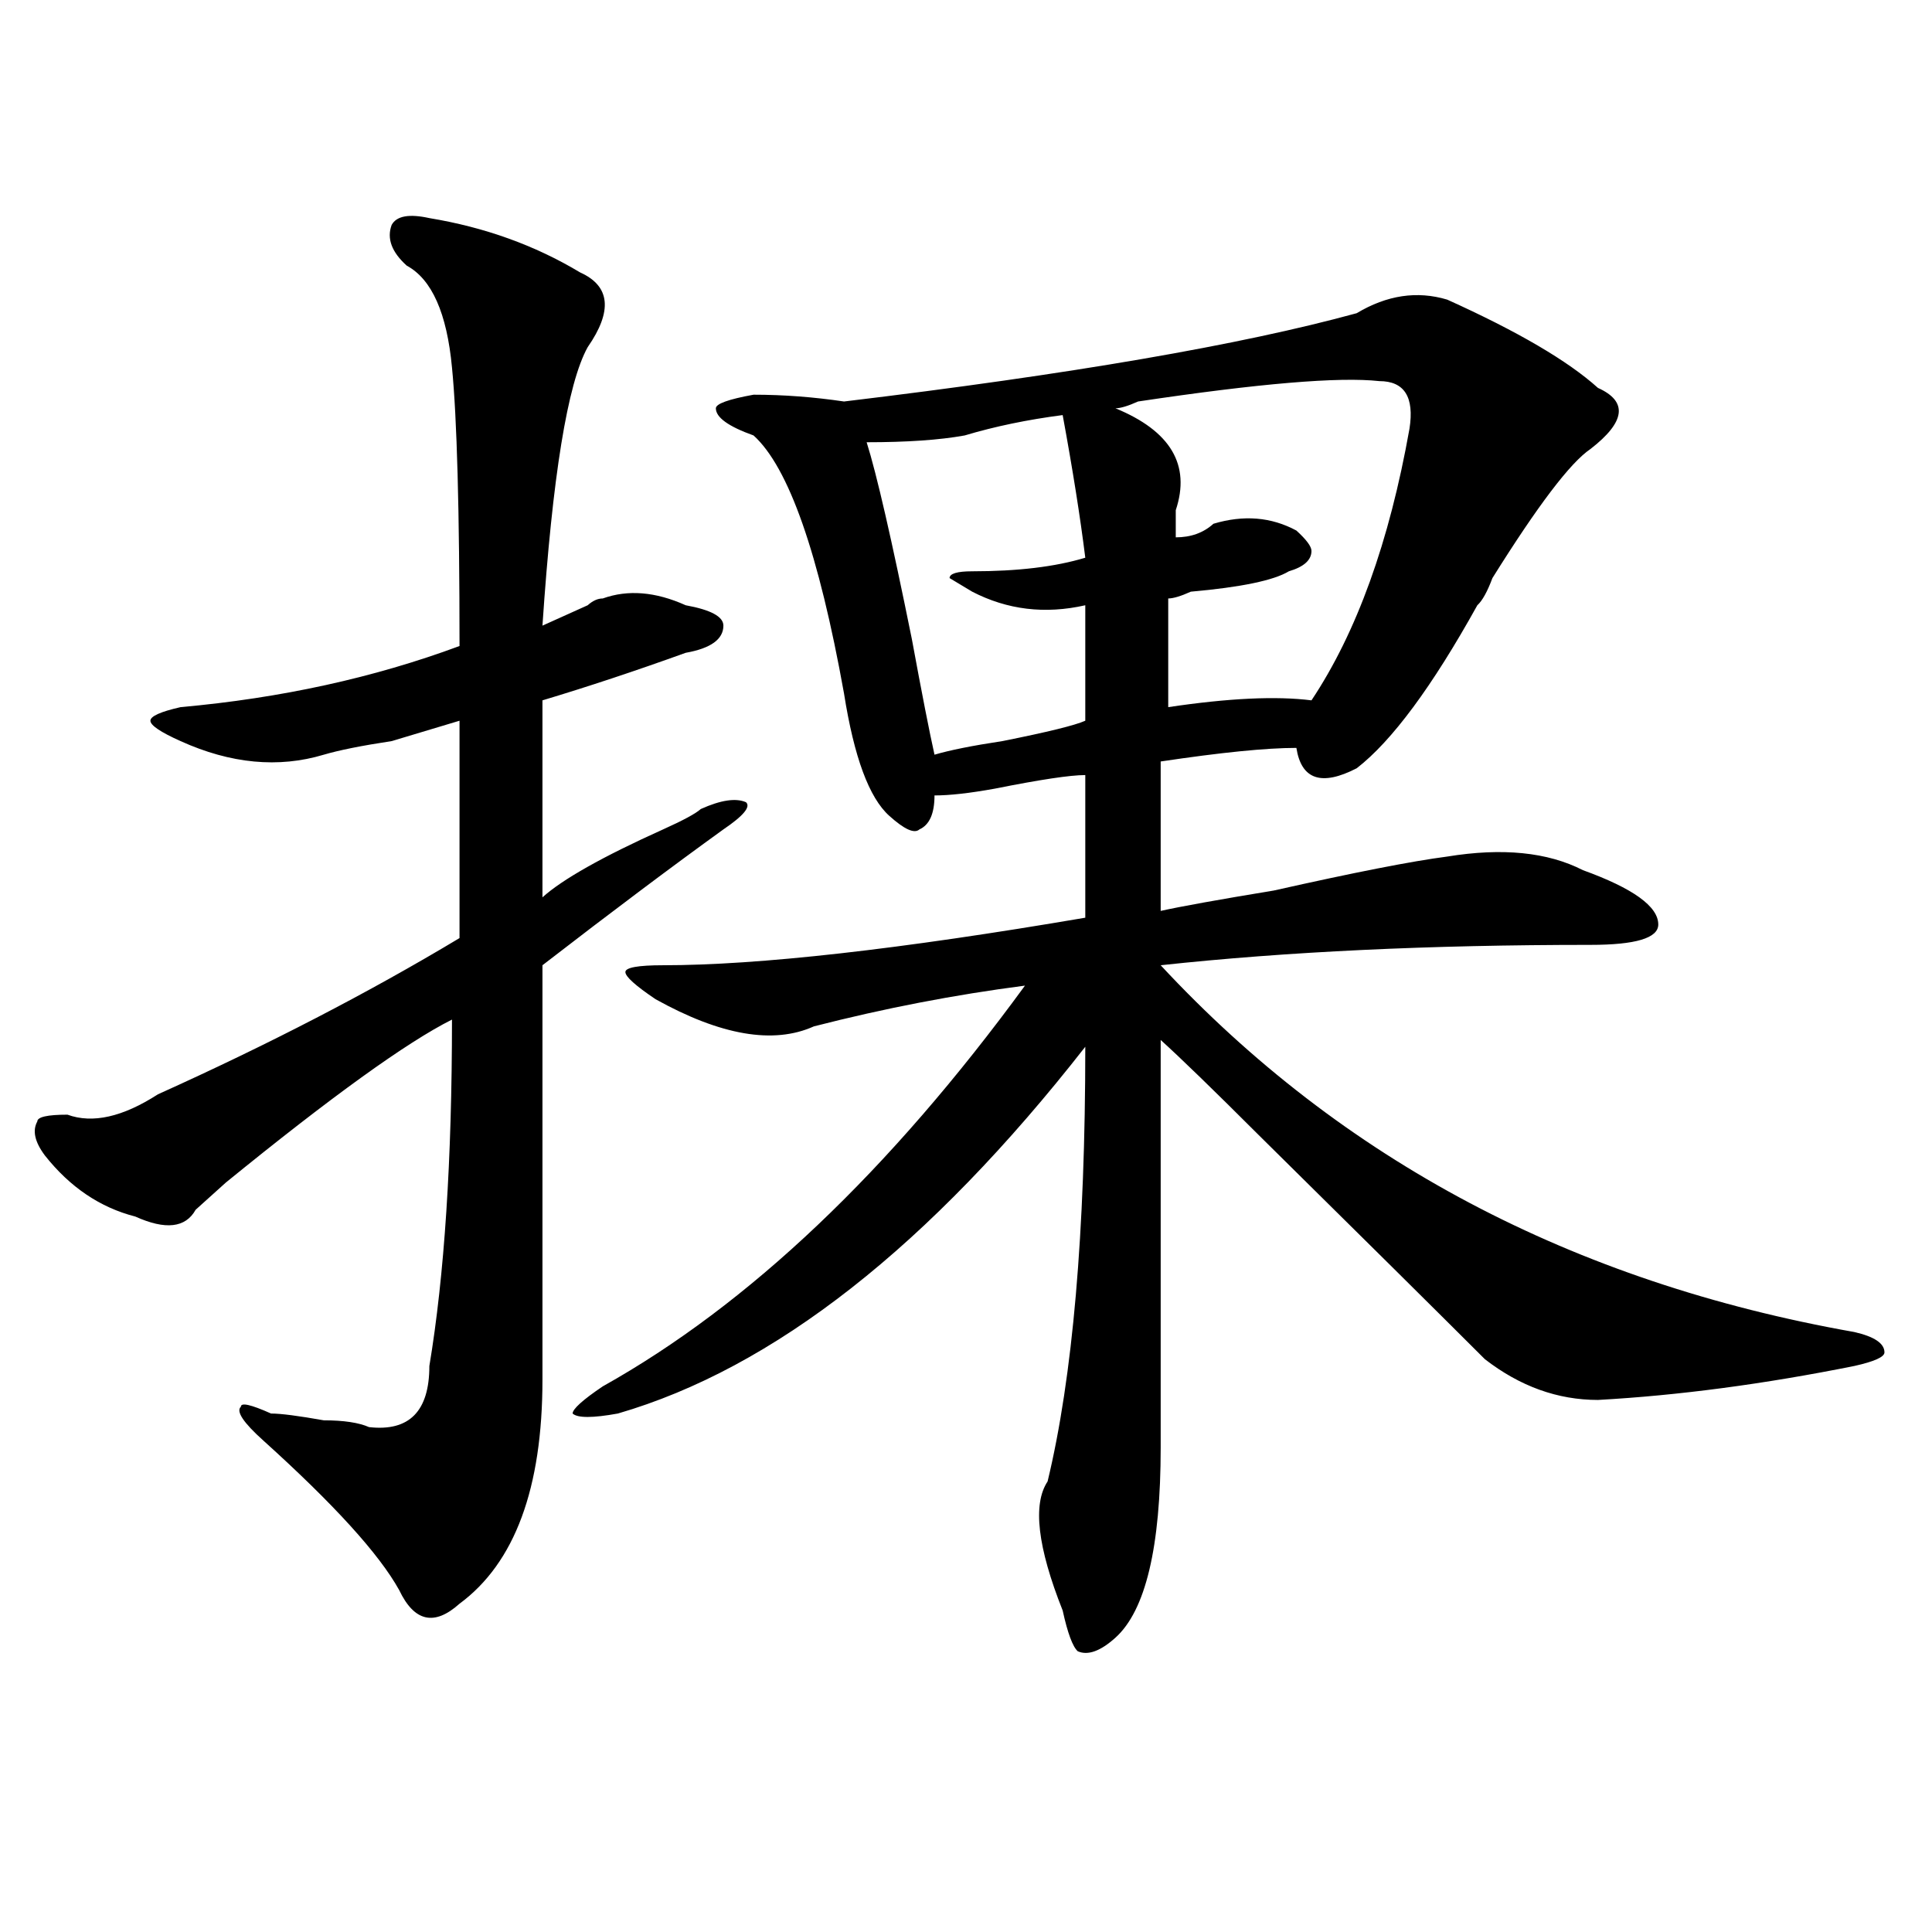
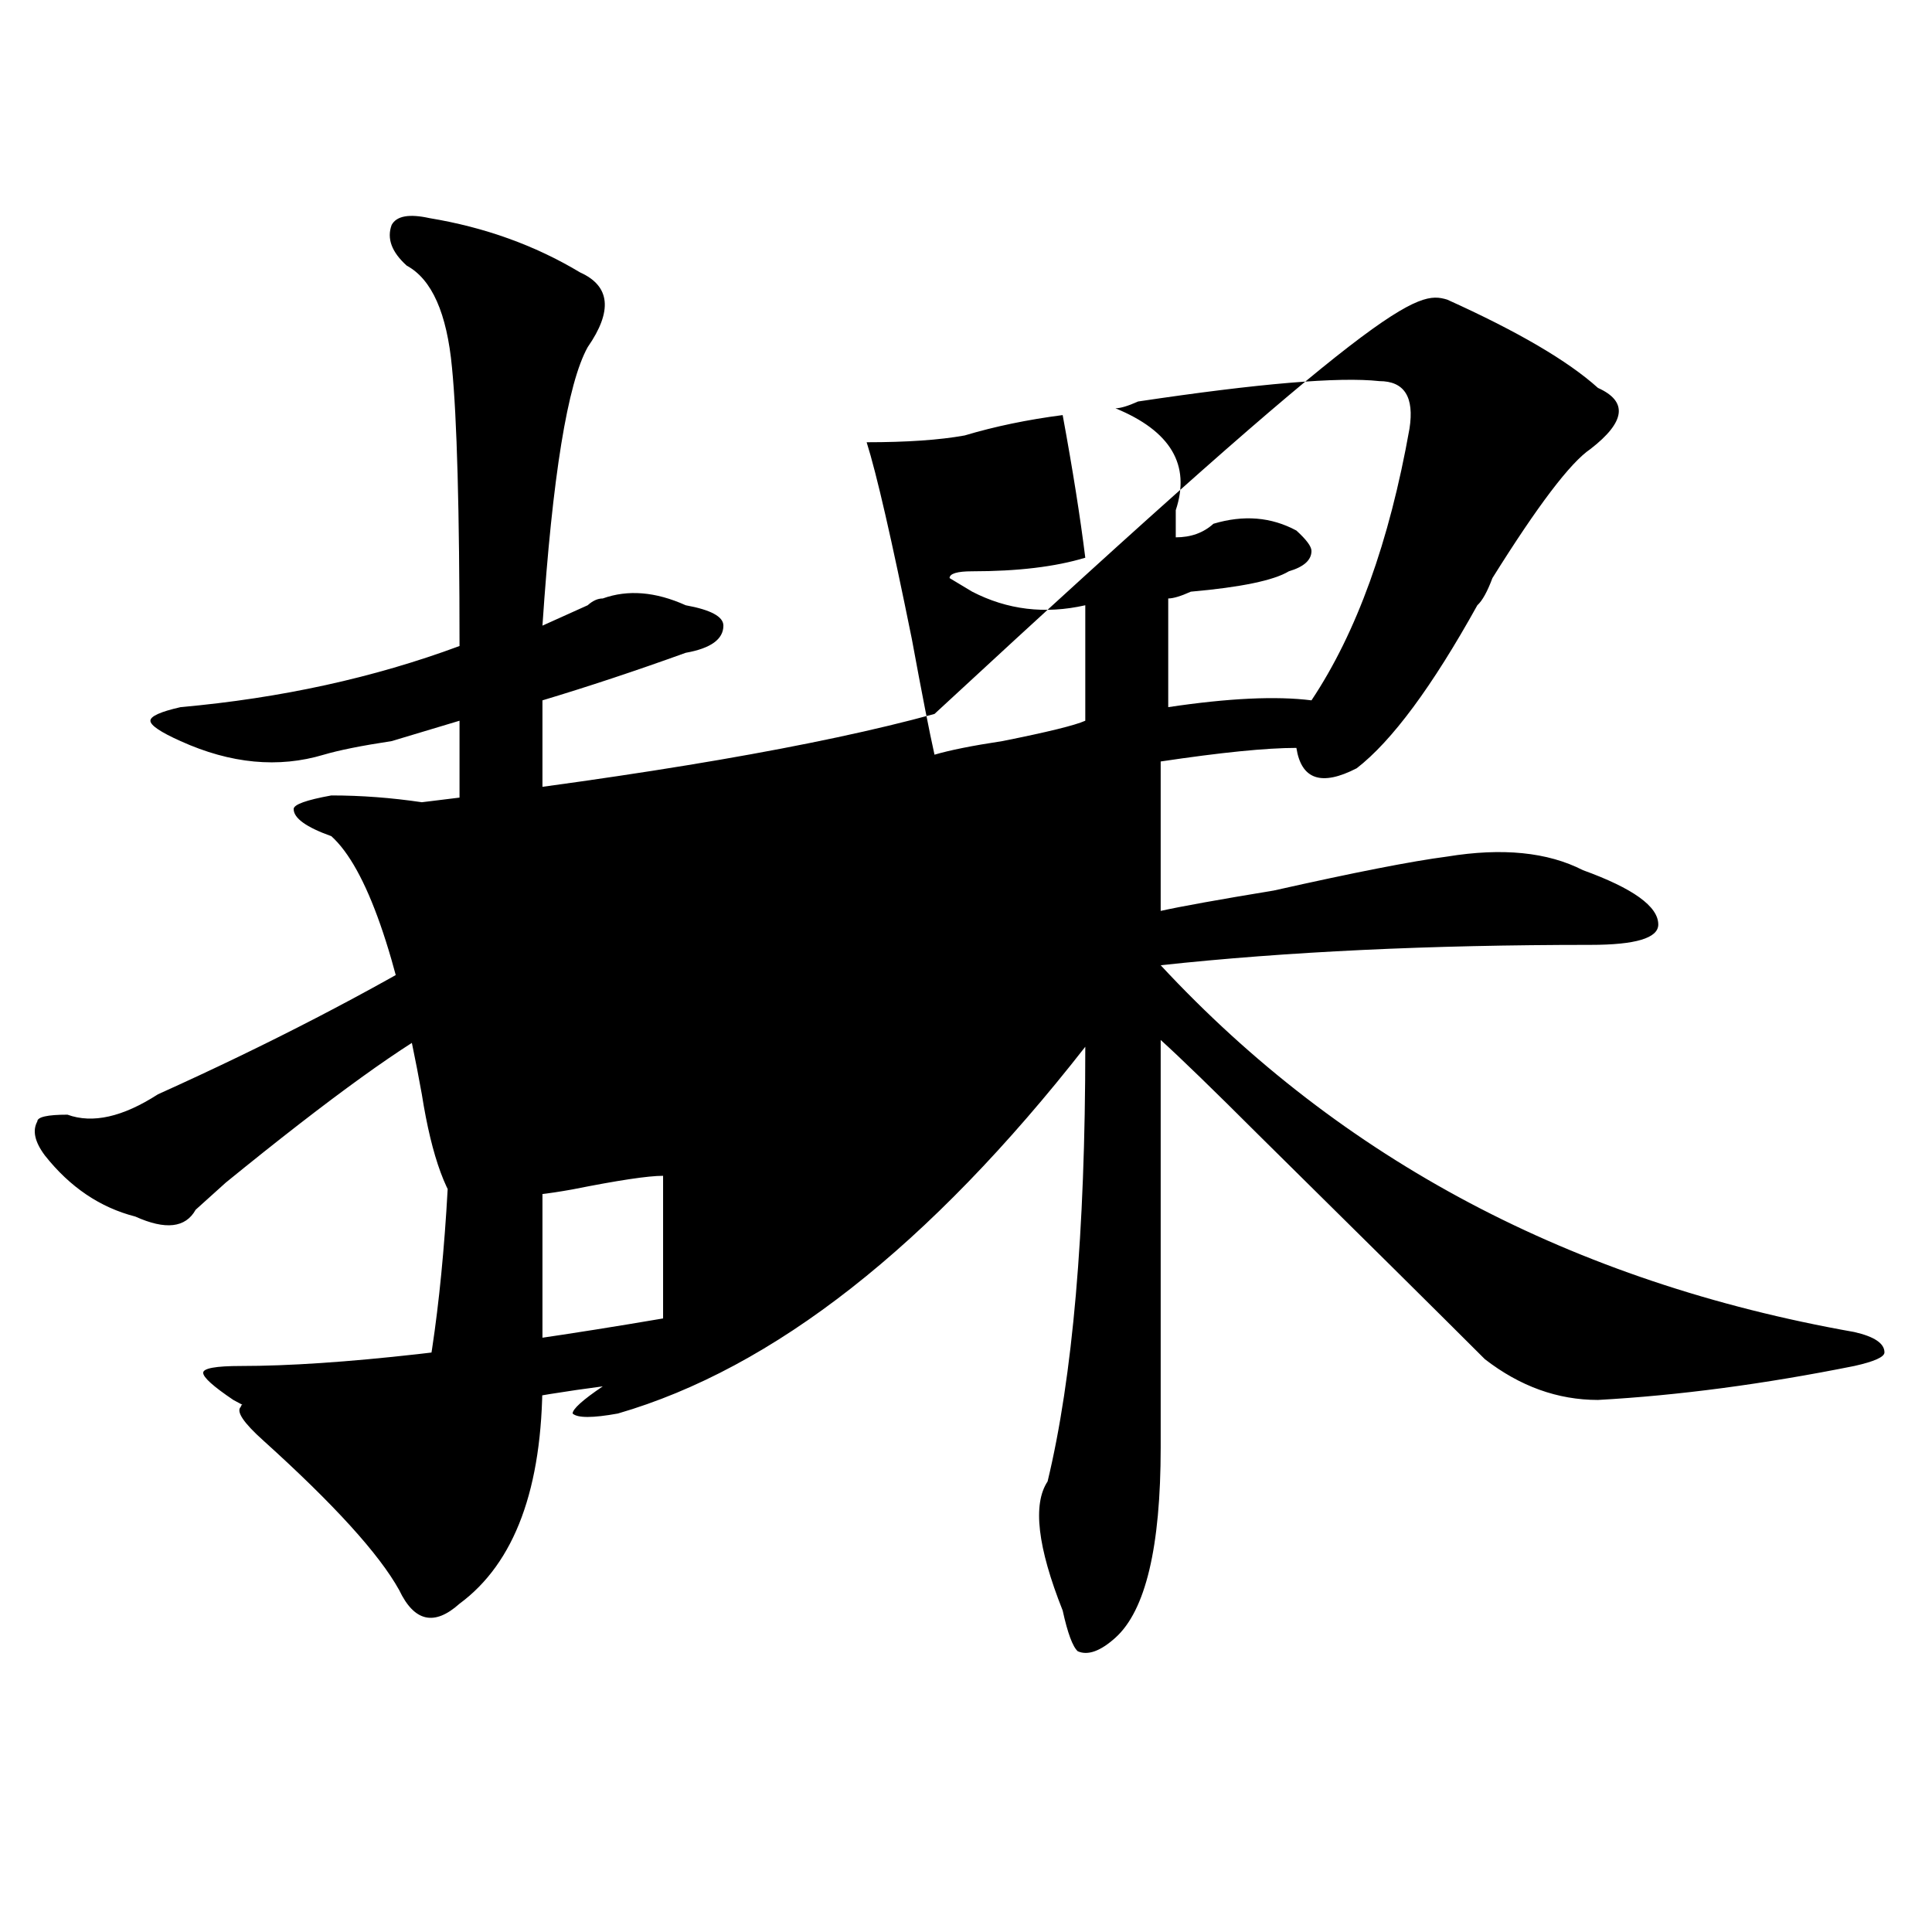
<svg xmlns="http://www.w3.org/2000/svg" version="1.1" id="图层_1" x="0px" y="0px" width="1000px" height="1000px" viewBox="0 0 1000 1000" enable-background="new 0 0 1000 1000" xml:space="preserve">
-   <path d="M222.238,112.891c28.597,4.725,54.633,14.063,78.047,28.125c15.609,7.031,16.89,19.94,3.902,38.672  c-10.427,18.787-18.231,66.797-23.414,144.141c5.183-2.307,12.987-5.822,23.414-10.547c2.561-2.307,5.183-3.516,7.805-3.516  c12.987-4.669,27.316-3.516,42.926,3.516c12.987,2.362,19.512,5.878,19.512,10.547c0,7.031-6.524,11.756-19.512,14.063  c-26.036,9.394-50.73,17.578-74.145,24.609c0,32.85,0,66.797,0,101.953c10.365-9.338,31.219-21.094,62.438-35.156  c10.365-4.669,16.89-8.185,19.512-10.547c10.365-4.669,18.17-5.822,23.414-3.516c2.561,2.362-1.342,7.031-11.707,14.063  c-26.036,18.787-57.255,42.188-93.656,70.313c0,56.25,0,127.771,0,214.453c0,56.25-14.329,94.922-42.926,116.016  c-13.049,11.7-23.414,9.338-31.219-7.031c-10.427-18.787-33.841-44.494-70.242-77.344c-10.427-9.338-14.329-15.216-11.707-17.578  c0-2.307,5.183-1.153,15.609,3.516c5.183,0,14.268,1.209,27.316,3.516c10.365,0,18.17,1.209,23.414,3.516  c20.792,2.362,31.219-8.185,31.219-31.641c7.805-46.856,11.707-106.622,11.707-179.297c-23.414,11.756-62.438,39.881-117.07,84.375  c-7.805,7.031-13.049,11.756-15.609,14.063c-5.244,9.394-15.609,10.547-31.219,3.516c-18.231-4.669-33.841-15.216-46.828-31.641  c-5.244-7.031-6.524-12.854-3.902-17.578c0-2.307,5.183-3.516,15.609-3.516c12.987,4.725,28.597,1.209,46.828-10.547  c57.193-25.763,109.266-52.734,156.094-80.859c0-35.156,0-72.619,0-112.5c-7.805,2.362-19.512,5.878-35.121,10.547  c-15.609,2.362-27.316,4.725-35.121,7.031c-23.414,7.031-48.17,4.725-74.145-7.031c-10.427-4.669-15.609-8.185-15.609-10.547  c0-2.307,5.183-4.669,15.609-7.031c52.011-4.669,100.119-15.216,144.387-31.641c0-70.313-1.342-118.322-3.902-144.141  c-2.622-28.125-10.427-45.703-23.414-52.734c-7.805-7.031-10.427-14.063-7.805-21.094  C205.287,111.737,211.812,110.584,222.238,112.891z M749.055,155.078c36.401,16.425,62.438,31.641,78.047,45.703  c15.609,7.031,14.268,17.578-3.902,31.641c-10.427,7.031-27.316,29.334-50.73,66.797c-2.622,7.031-5.244,11.756-7.805,14.063  c-23.414,42.188-44.268,70.313-62.438,84.375c-18.231,9.394-28.658,5.878-31.219-10.547c-15.609,0-39.023,2.362-70.242,7.031  c0,23.456,0,49.219,0,77.344c10.365-2.307,29.877-5.822,58.535-10.547c41.584-9.338,71.522-15.216,89.754-17.578  c28.597-4.669,52.011-2.307,70.242,7.031c25.975,9.394,39.023,18.787,39.023,28.125c0,7.031-11.707,10.547-35.121,10.547  c-83.291,0-157.436,3.516-222.434,10.547c93.656,100.8,213.287,164.081,359.016,189.844c10.365,2.362,15.609,5.878,15.609,10.547  c0,2.362-5.244,4.725-15.609,7.031c-46.828,9.394-91.096,15.271-132.68,17.578c-20.854,0-40.365-7.031-58.535-21.094  c-23.414-23.4-62.438-62.072-117.07-116.016c-23.414-23.4-40.365-39.825-50.73-49.219c0,70.313,0,140.625,0,210.938  c0,51.525-7.805,84.375-23.414,98.438c-7.805,7.031-14.329,9.338-19.512,7.031c-2.622-2.362-5.244-9.394-7.805-21.094  c-13.049-32.85-15.609-55.041-7.805-66.797c12.987-53.888,19.512-128.869,19.512-225  C481.073,644.959,400.404,708.24,319.797,731.641c-13.049,2.362-20.854,2.362-23.414,0c0-2.307,5.183-7.031,15.609-14.063  c75.425-42.188,148.289-111.291,218.531-207.422c-36.463,4.725-72.864,11.756-109.266,21.094  c-20.854,9.394-48.17,4.725-81.949-14.063c-10.427-7.031-15.609-11.7-15.609-14.063c0-2.307,6.463-3.516,19.512-3.516  c49.389,0,122.253-8.185,218.531-24.609c0-25.763,0-50.372,0-73.828c-7.805,0-23.414,2.362-46.828,7.031  c-13.049,2.362-23.414,3.516-31.219,3.516c0,9.394-2.622,15.271-7.805,17.578c-2.622,2.362-7.805,0-15.609-7.031  c-10.427-9.338-18.231-30.432-23.414-63.281c-13.049-72.619-28.658-117.169-46.828-133.594  c-13.049-4.669-19.512-9.338-19.512-14.063c0-2.307,6.463-4.669,19.512-7.031c15.609,0,31.219,1.209,46.828,3.516  c117.07-14.063,205.482-29.278,265.359-45.703C717.836,152.771,733.445,150.409,749.055,155.078z M550.035,214.844  c-18.231,2.362-35.121,5.878-50.73,10.547c-13.049,2.362-29.938,3.516-50.73,3.516c5.183,16.425,12.987,50.428,23.414,101.953  c5.183,28.125,9.085,48.065,11.707,59.766c7.805-2.307,19.512-4.669,35.121-7.031c23.414-4.669,37.682-8.185,42.926-10.547  c0-21.094,0-40.979,0-59.766c-20.854,4.725-40.365,2.362-58.535-7.031l-11.707-7.031c0-2.307,3.902-3.516,11.707-3.516  c23.414,0,42.926-2.307,58.535-7.031C559.12,267.578,555.218,242.969,550.035,214.844z M713.934,197.266  c-20.854-2.307-62.438,1.209-124.875,10.547c-5.244,2.362-9.146,3.516-11.707,3.516c28.597,11.756,39.023,29.334,31.219,52.734  c0,2.362,0,7.031,0,14.063c7.805,0,14.268-2.307,19.512-7.031c15.609-4.669,29.877-3.516,42.926,3.516  c5.183,4.725,7.805,8.24,7.805,10.547c0,4.725-3.902,8.24-11.707,10.547c-7.805,4.725-24.756,8.24-50.73,10.547  c-5.244,2.362-9.146,3.516-11.707,3.516c0,21.094,0,39.881,0,56.25c31.219-4.669,55.913-5.822,74.145-3.516  c23.414-35.156,40.304-82.013,50.73-140.625C732.104,205.506,726.921,197.266,713.934,197.266z" />
+   <path d="M222.238,112.891c28.597,4.725,54.633,14.063,78.047,28.125c15.609,7.031,16.89,19.94,3.902,38.672  c-10.427,18.787-18.231,66.797-23.414,144.141c5.183-2.307,12.987-5.822,23.414-10.547c2.561-2.307,5.183-3.516,7.805-3.516  c12.987-4.669,27.316-3.516,42.926,3.516c12.987,2.362,19.512,5.878,19.512,10.547c0,7.031-6.524,11.756-19.512,14.063  c-26.036,9.394-50.73,17.578-74.145,24.609c0,32.85,0,66.797,0,101.953c10.365-9.338,31.219-21.094,62.438-35.156  c10.365-4.669,16.89-8.185,19.512-10.547c10.365-4.669,18.17-5.822,23.414-3.516c2.561,2.362-1.342,7.031-11.707,14.063  c-26.036,18.787-57.255,42.188-93.656,70.313c0,56.25,0,127.771,0,214.453c0,56.25-14.329,94.922-42.926,116.016  c-13.049,11.7-23.414,9.338-31.219-7.031c-10.427-18.787-33.841-44.494-70.242-77.344c-10.427-9.338-14.329-15.216-11.707-17.578  c0-2.307,5.183-1.153,15.609,3.516c5.183,0,14.268,1.209,27.316,3.516c10.365,0,18.17,1.209,23.414,3.516  c20.792,2.362,31.219-8.185,31.219-31.641c7.805-46.856,11.707-106.622,11.707-179.297c-23.414,11.756-62.438,39.881-117.07,84.375  c-7.805,7.031-13.049,11.756-15.609,14.063c-5.244,9.394-15.609,10.547-31.219,3.516c-18.231-4.669-33.841-15.216-46.828-31.641  c-5.244-7.031-6.524-12.854-3.902-17.578c0-2.307,5.183-3.516,15.609-3.516c12.987,4.725,28.597,1.209,46.828-10.547  c57.193-25.763,109.266-52.734,156.094-80.859c0-35.156,0-72.619,0-112.5c-7.805,2.362-19.512,5.878-35.121,10.547  c-15.609,2.362-27.316,4.725-35.121,7.031c-23.414,7.031-48.17,4.725-74.145-7.031c-10.427-4.669-15.609-8.185-15.609-10.547  c0-2.307,5.183-4.669,15.609-7.031c52.011-4.669,100.119-15.216,144.387-31.641c0-70.313-1.342-118.322-3.902-144.141  c-2.622-28.125-10.427-45.703-23.414-52.734c-7.805-7.031-10.427-14.063-7.805-21.094  C205.287,111.737,211.812,110.584,222.238,112.891z M749.055,155.078c36.401,16.425,62.438,31.641,78.047,45.703  c15.609,7.031,14.268,17.578-3.902,31.641c-10.427,7.031-27.316,29.334-50.73,66.797c-2.622,7.031-5.244,11.756-7.805,14.063  c-23.414,42.188-44.268,70.313-62.438,84.375c-18.231,9.394-28.658,5.878-31.219-10.547c-15.609,0-39.023,2.362-70.242,7.031  c0,23.456,0,49.219,0,77.344c10.365-2.307,29.877-5.822,58.535-10.547c41.584-9.338,71.522-15.216,89.754-17.578  c28.597-4.669,52.011-2.307,70.242,7.031c25.975,9.394,39.023,18.787,39.023,28.125c0,7.031-11.707,10.547-35.121,10.547  c-83.291,0-157.436,3.516-222.434,10.547c93.656,100.8,213.287,164.081,359.016,189.844c10.365,2.362,15.609,5.878,15.609,10.547  c0,2.362-5.244,4.725-15.609,7.031c-46.828,9.394-91.096,15.271-132.68,17.578c-20.854,0-40.365-7.031-58.535-21.094  c-23.414-23.4-62.438-62.072-117.07-116.016c-23.414-23.4-40.365-39.825-50.73-49.219c0,70.313,0,140.625,0,210.938  c0,51.525-7.805,84.375-23.414,98.438c-7.805,7.031-14.329,9.338-19.512,7.031c-2.622-2.362-5.244-9.394-7.805-21.094  c-13.049-32.85-15.609-55.041-7.805-66.797c12.987-53.888,19.512-128.869,19.512-225  C481.073,644.959,400.404,708.24,319.797,731.641c-13.049,2.362-20.854,2.362-23.414,0c0-2.307,5.183-7.031,15.609-14.063  c-36.463,4.725-72.864,11.756-109.266,21.094  c-20.854,9.394-48.17,4.725-81.949-14.063c-10.427-7.031-15.609-11.7-15.609-14.063c0-2.307,6.463-3.516,19.512-3.516  c49.389,0,122.253-8.185,218.531-24.609c0-25.763,0-50.372,0-73.828c-7.805,0-23.414,2.362-46.828,7.031  c-13.049,2.362-23.414,3.516-31.219,3.516c0,9.394-2.622,15.271-7.805,17.578c-2.622,2.362-7.805,0-15.609-7.031  c-10.427-9.338-18.231-30.432-23.414-63.281c-13.049-72.619-28.658-117.169-46.828-133.594  c-13.049-4.669-19.512-9.338-19.512-14.063c0-2.307,6.463-4.669,19.512-7.031c15.609,0,31.219,1.209,46.828,3.516  c117.07-14.063,205.482-29.278,265.359-45.703C717.836,152.771,733.445,150.409,749.055,155.078z M550.035,214.844  c-18.231,2.362-35.121,5.878-50.73,10.547c-13.049,2.362-29.938,3.516-50.73,3.516c5.183,16.425,12.987,50.428,23.414,101.953  c5.183,28.125,9.085,48.065,11.707,59.766c7.805-2.307,19.512-4.669,35.121-7.031c23.414-4.669,37.682-8.185,42.926-10.547  c0-21.094,0-40.979,0-59.766c-20.854,4.725-40.365,2.362-58.535-7.031l-11.707-7.031c0-2.307,3.902-3.516,11.707-3.516  c23.414,0,42.926-2.307,58.535-7.031C559.12,267.578,555.218,242.969,550.035,214.844z M713.934,197.266  c-20.854-2.307-62.438,1.209-124.875,10.547c-5.244,2.362-9.146,3.516-11.707,3.516c28.597,11.756,39.023,29.334,31.219,52.734  c0,2.362,0,7.031,0,14.063c7.805,0,14.268-2.307,19.512-7.031c15.609-4.669,29.877-3.516,42.926,3.516  c5.183,4.725,7.805,8.24,7.805,10.547c0,4.725-3.902,8.24-11.707,10.547c-7.805,4.725-24.756,8.24-50.73,10.547  c-5.244,2.362-9.146,3.516-11.707,3.516c0,21.094,0,39.881,0,56.25c31.219-4.669,55.913-5.822,74.145-3.516  c23.414-35.156,40.304-82.013,50.73-140.625C732.104,205.506,726.921,197.266,713.934,197.266z" />
</svg>